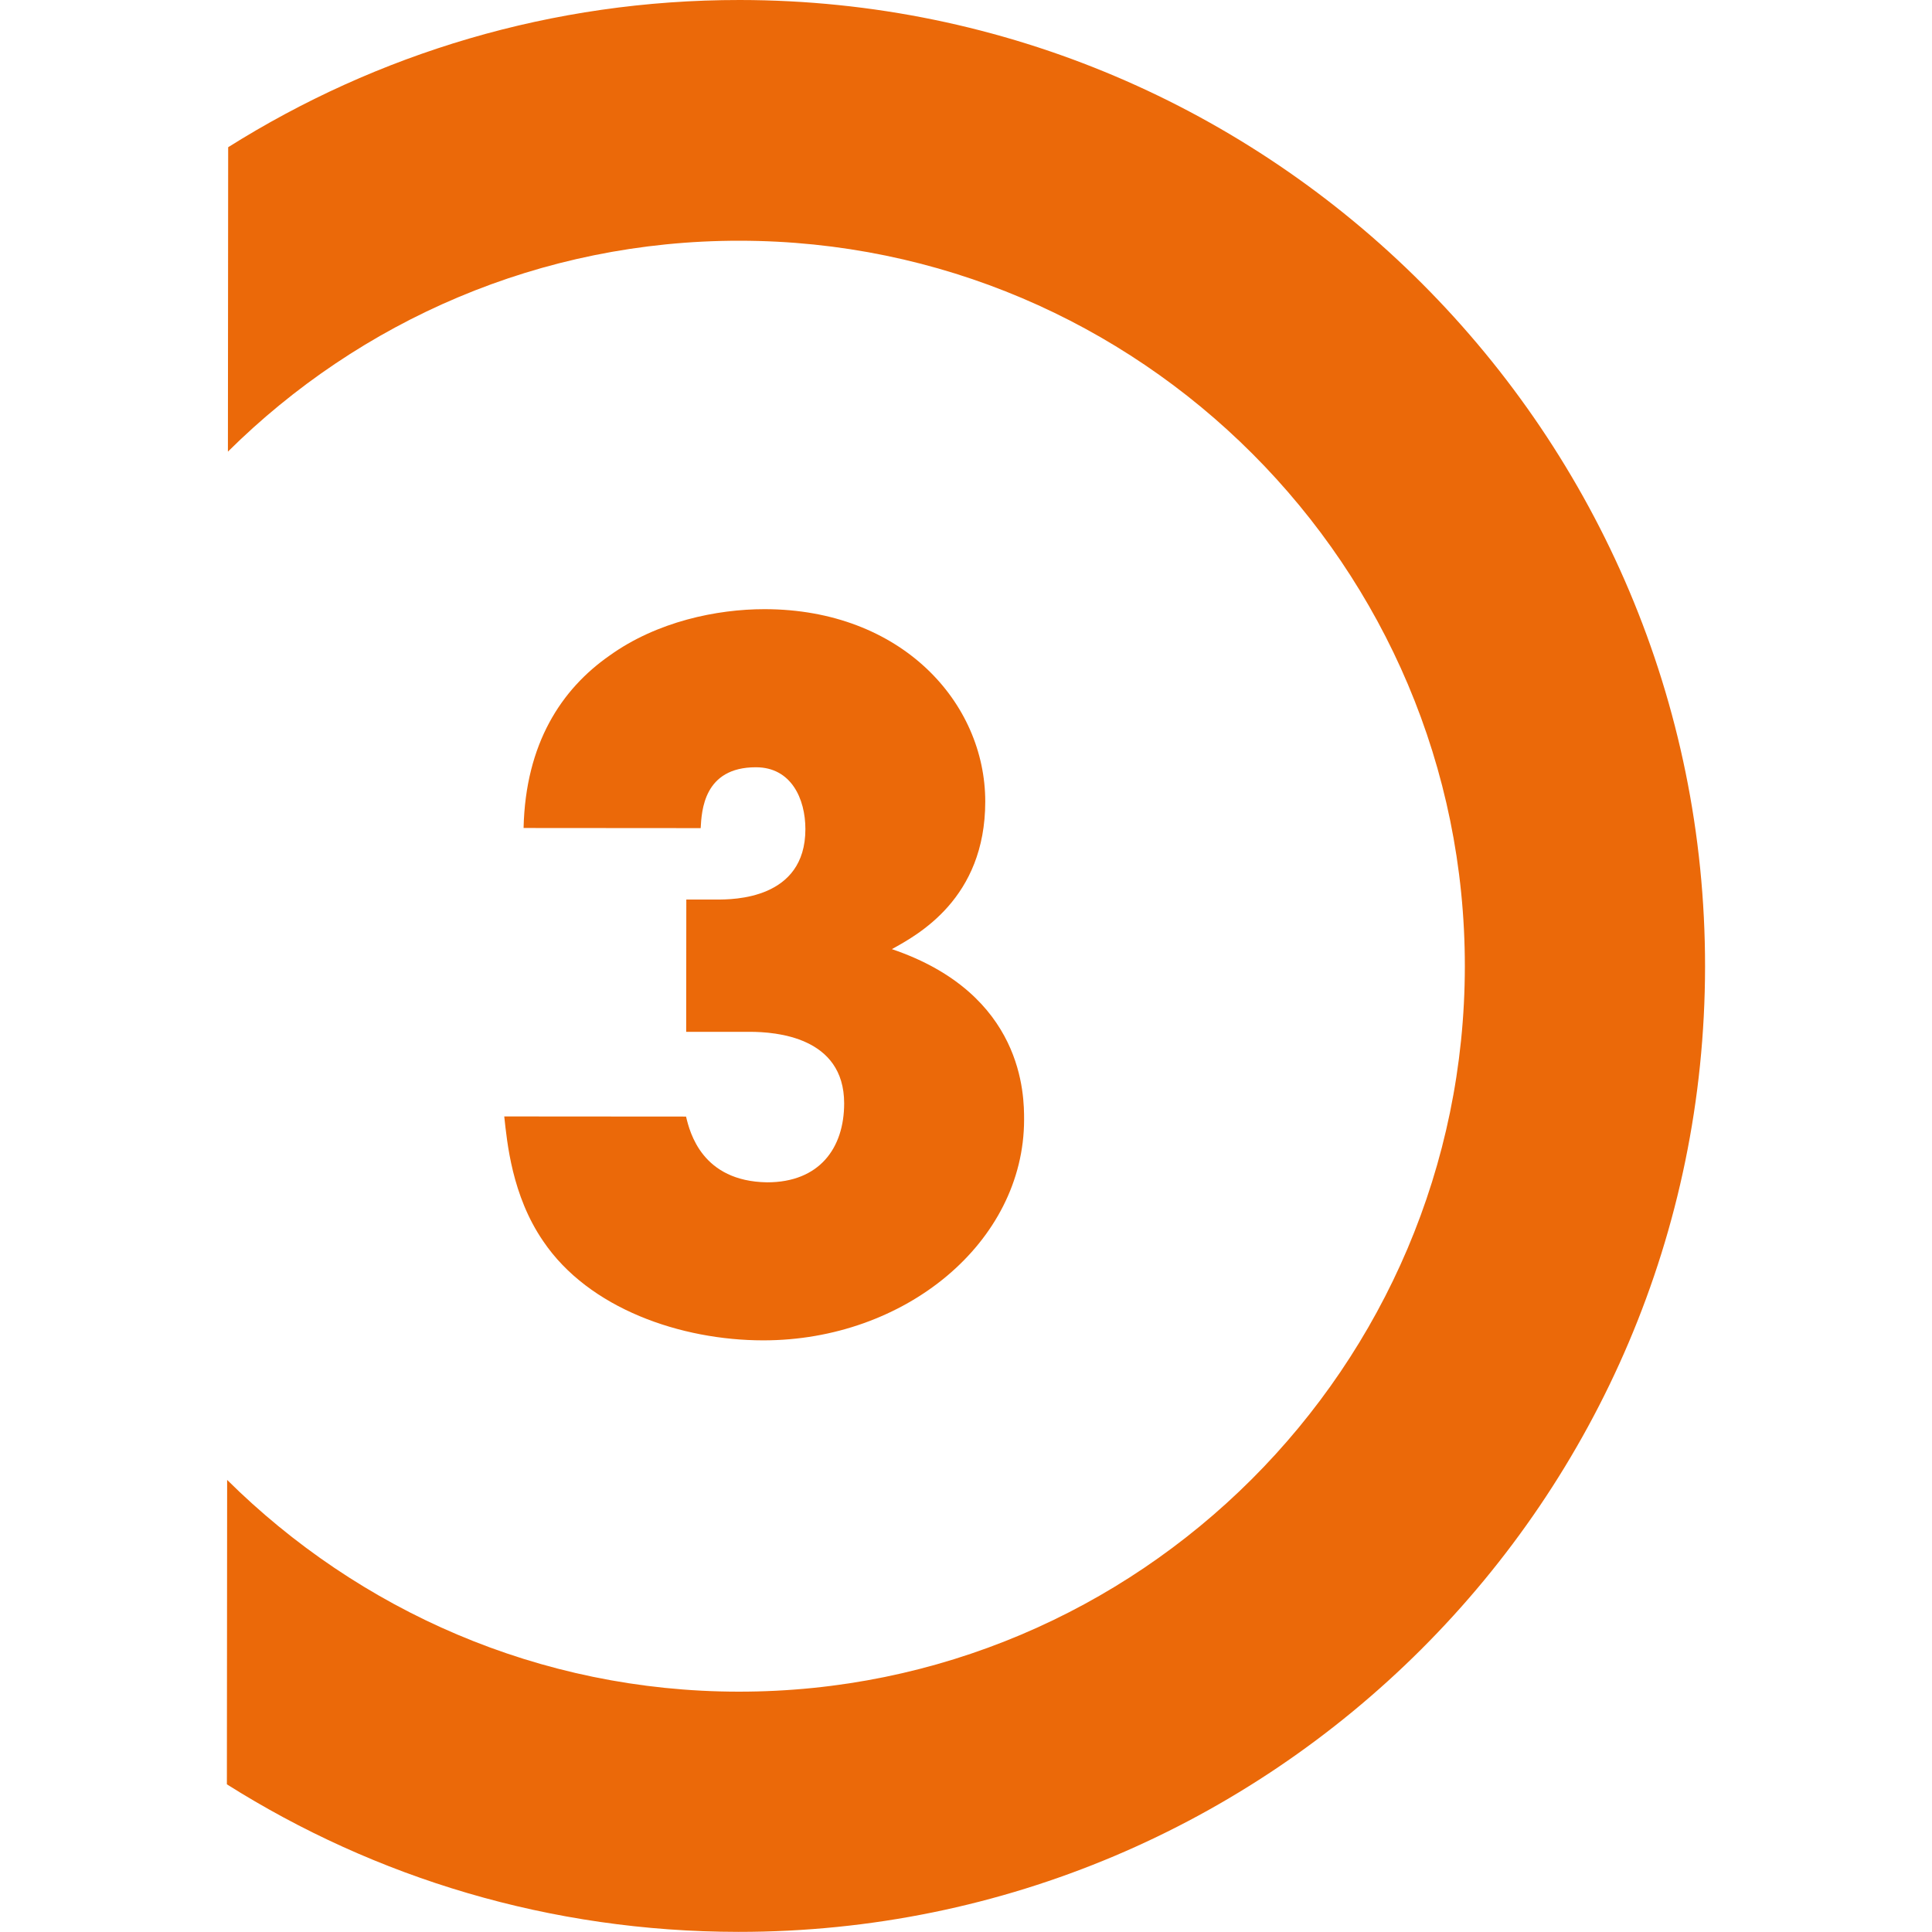
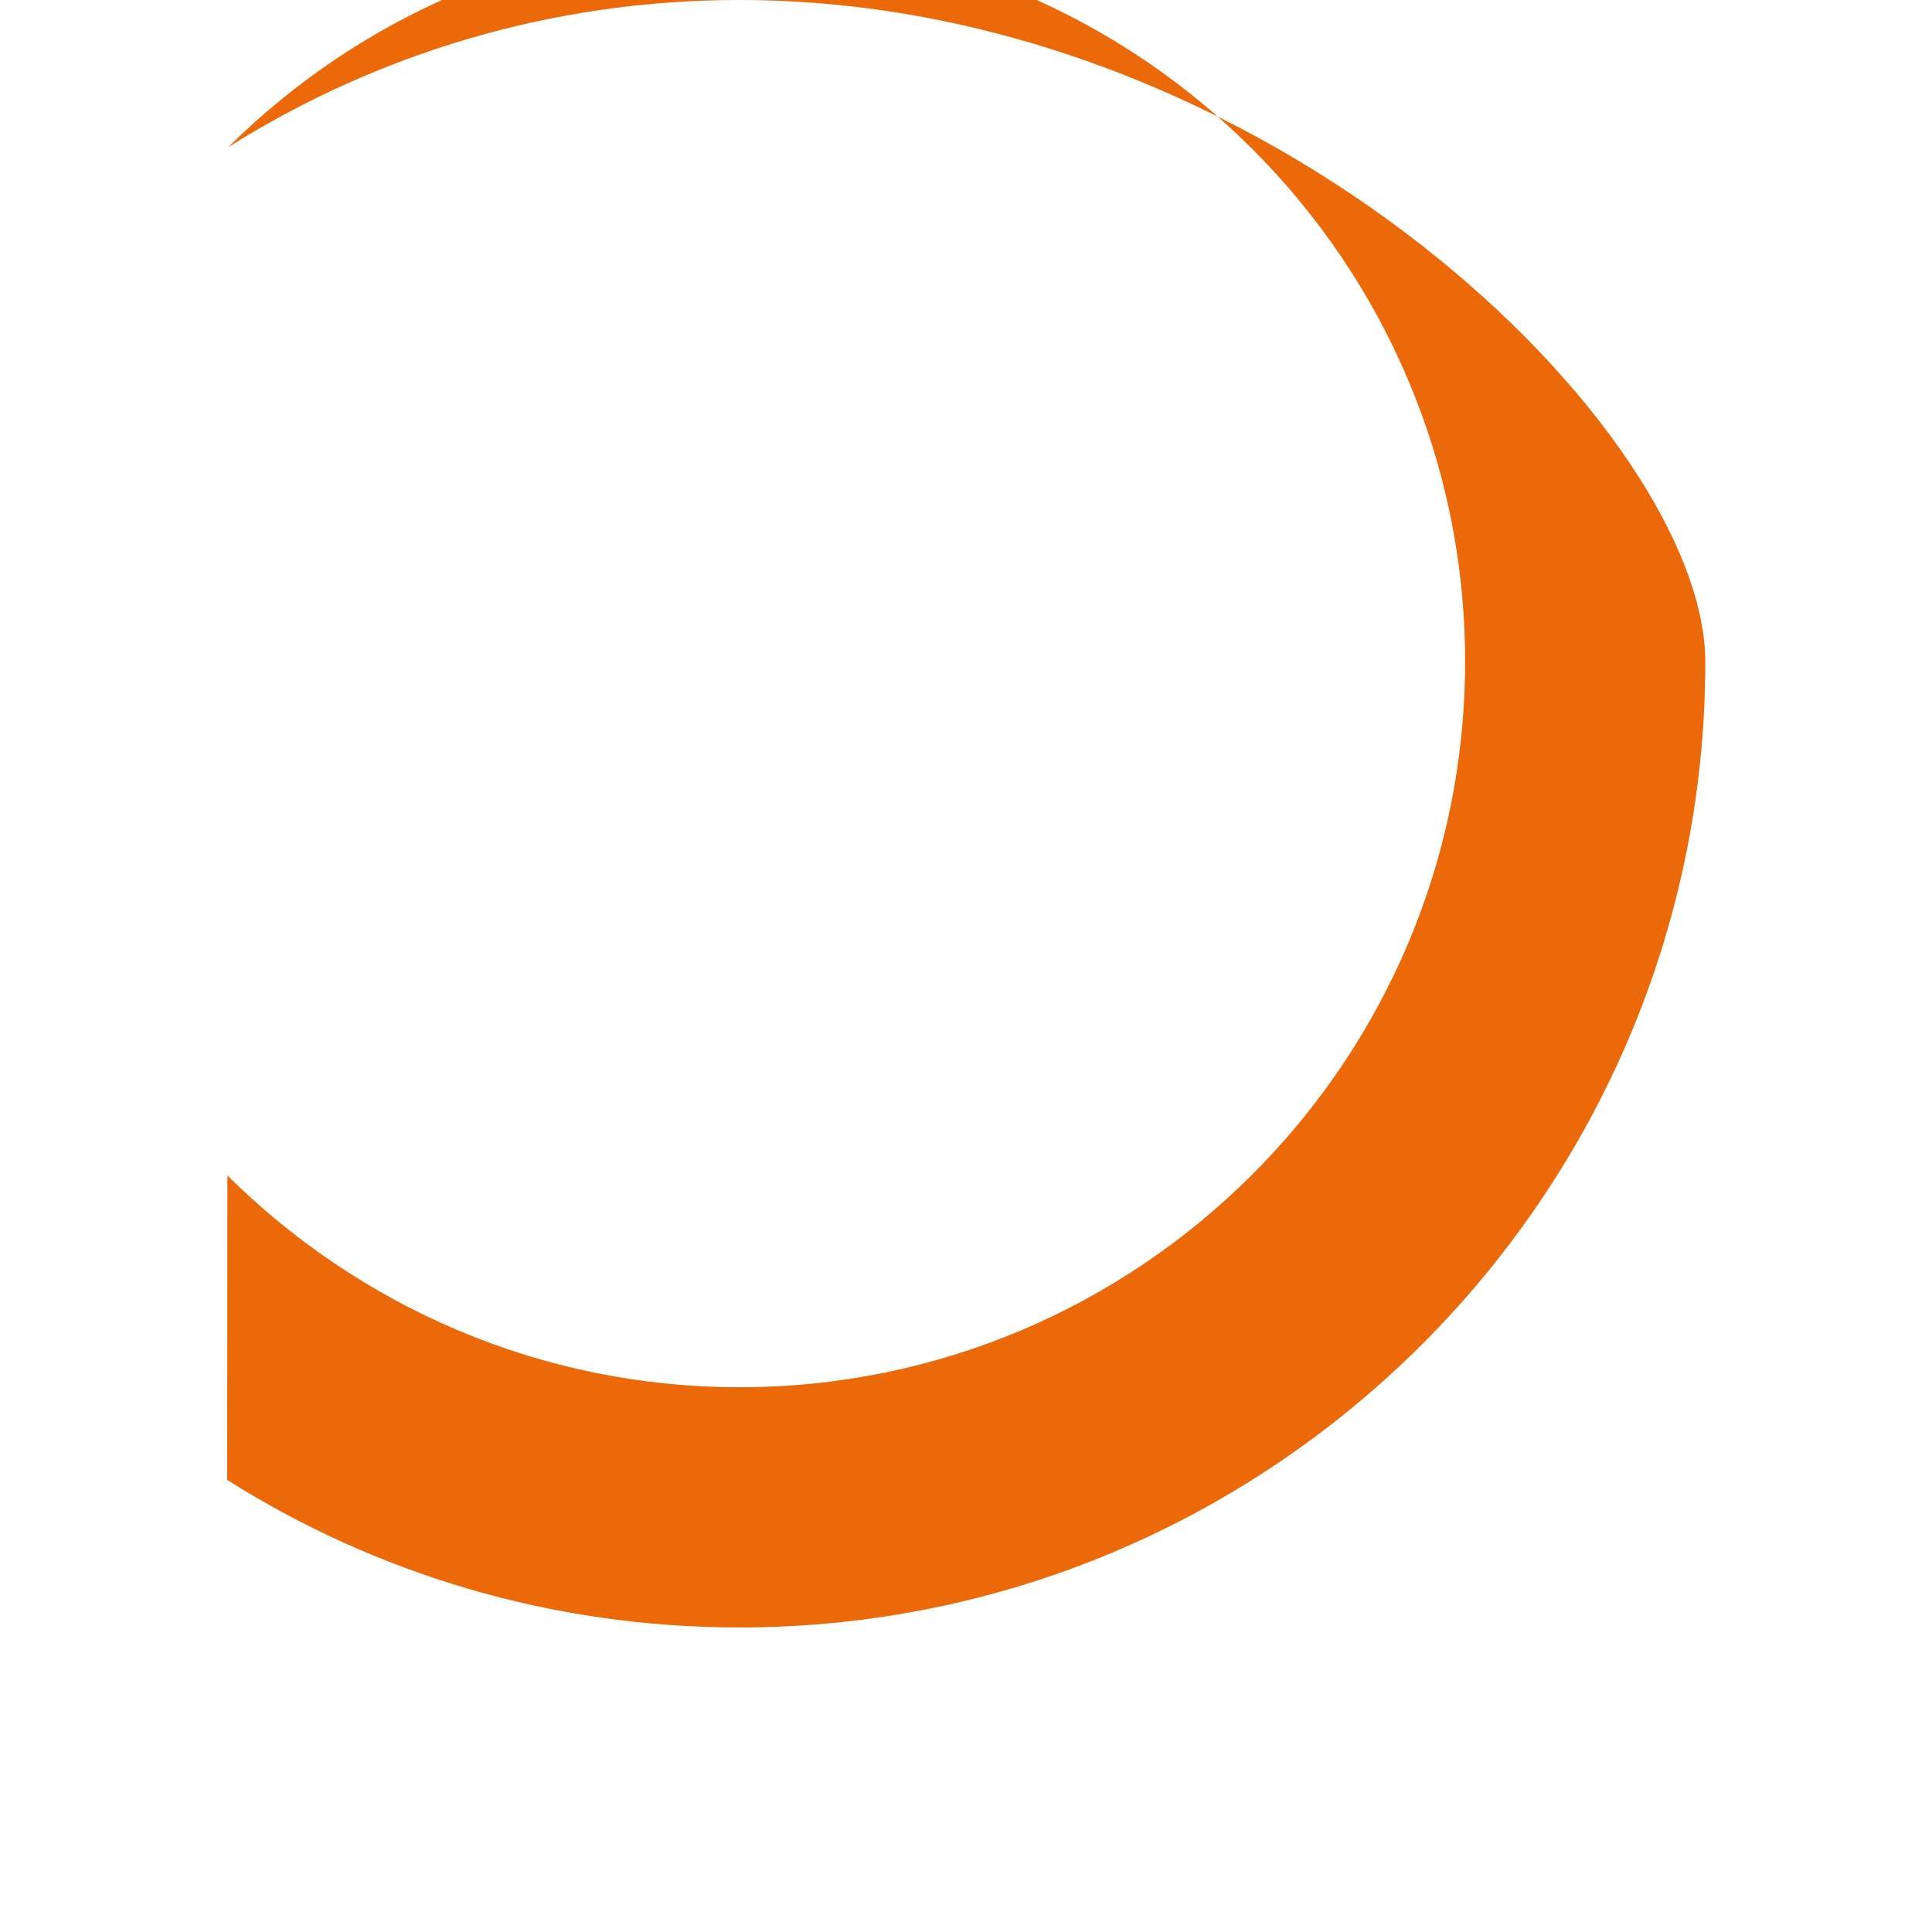
<svg xmlns="http://www.w3.org/2000/svg" id="Calque_1" data-name="Calque 1" viewBox="0 0 300 300">
  <defs>
    <style>
      .cls-1 {
        fill: #EB6909;
        stroke-width: 0px;
      }
    </style>
  </defs>
-   <path class="cls-1" d="m114.89,0c-29.19-.02-56.39,8.35-79.46,22.86l-.04,47.27c20.45-20.27,48.5-32.78,79.47-32.75,62.15.05,112.65,50.62,112.6,112.7-.05,62.14-50.63,112.65-112.77,112.6-30.97-.02-59-12.65-79.42-32.88l-.04,47.27c23.05,14.54,50.24,22.89,79.43,22.91,82.72.06,150.04-67.15,150.1-149.87C264.83,67.46,197.61.06,114.89,0Z" />
-   <path class="cls-1" d="m119.09,183.59c-10.05-.16-11.97-7.7-12.56-10.21l-28.23-.02c.44,3.99,1.17,12.27,6.05,19.37,7.09,10.5,21.42,15.39,34.14,15.4,22.03.02,40.52-15.2,40.53-34.27,0-3.7.01-19.51-20.53-26.48,3.99-2.21,14.49-7.82,14.5-22.9.01-15.37-12.99-29.87-34.27-29.89-7.39,0-16.71,1.91-24.1,7.23-7.4,5.17-13.02,13.59-13.32,26.75l27.5.02c.15-2.66.45-9.46,8.58-9.45,5.47,0,7.68,4.88,7.68,9.61,0,10.94-11.24,10.93-13.76,10.93h-4.73s-.02,20.54-.02,20.54h9.9c3.99.01,14.63.76,14.63,11.11,0,6.95-3.85,12.27-11.98,12.26Z" />
+   <path class="cls-1" d="m114.89,0c-29.19-.02-56.39,8.35-79.46,22.86c20.45-20.27,48.5-32.78,79.47-32.75,62.15.05,112.65,50.62,112.6,112.7-.05,62.14-50.63,112.65-112.77,112.6-30.97-.02-59-12.65-79.42-32.88l-.04,47.27c23.05,14.54,50.24,22.89,79.43,22.91,82.72.06,150.04-67.15,150.1-149.87C264.83,67.46,197.61.06,114.89,0Z" />
</svg>